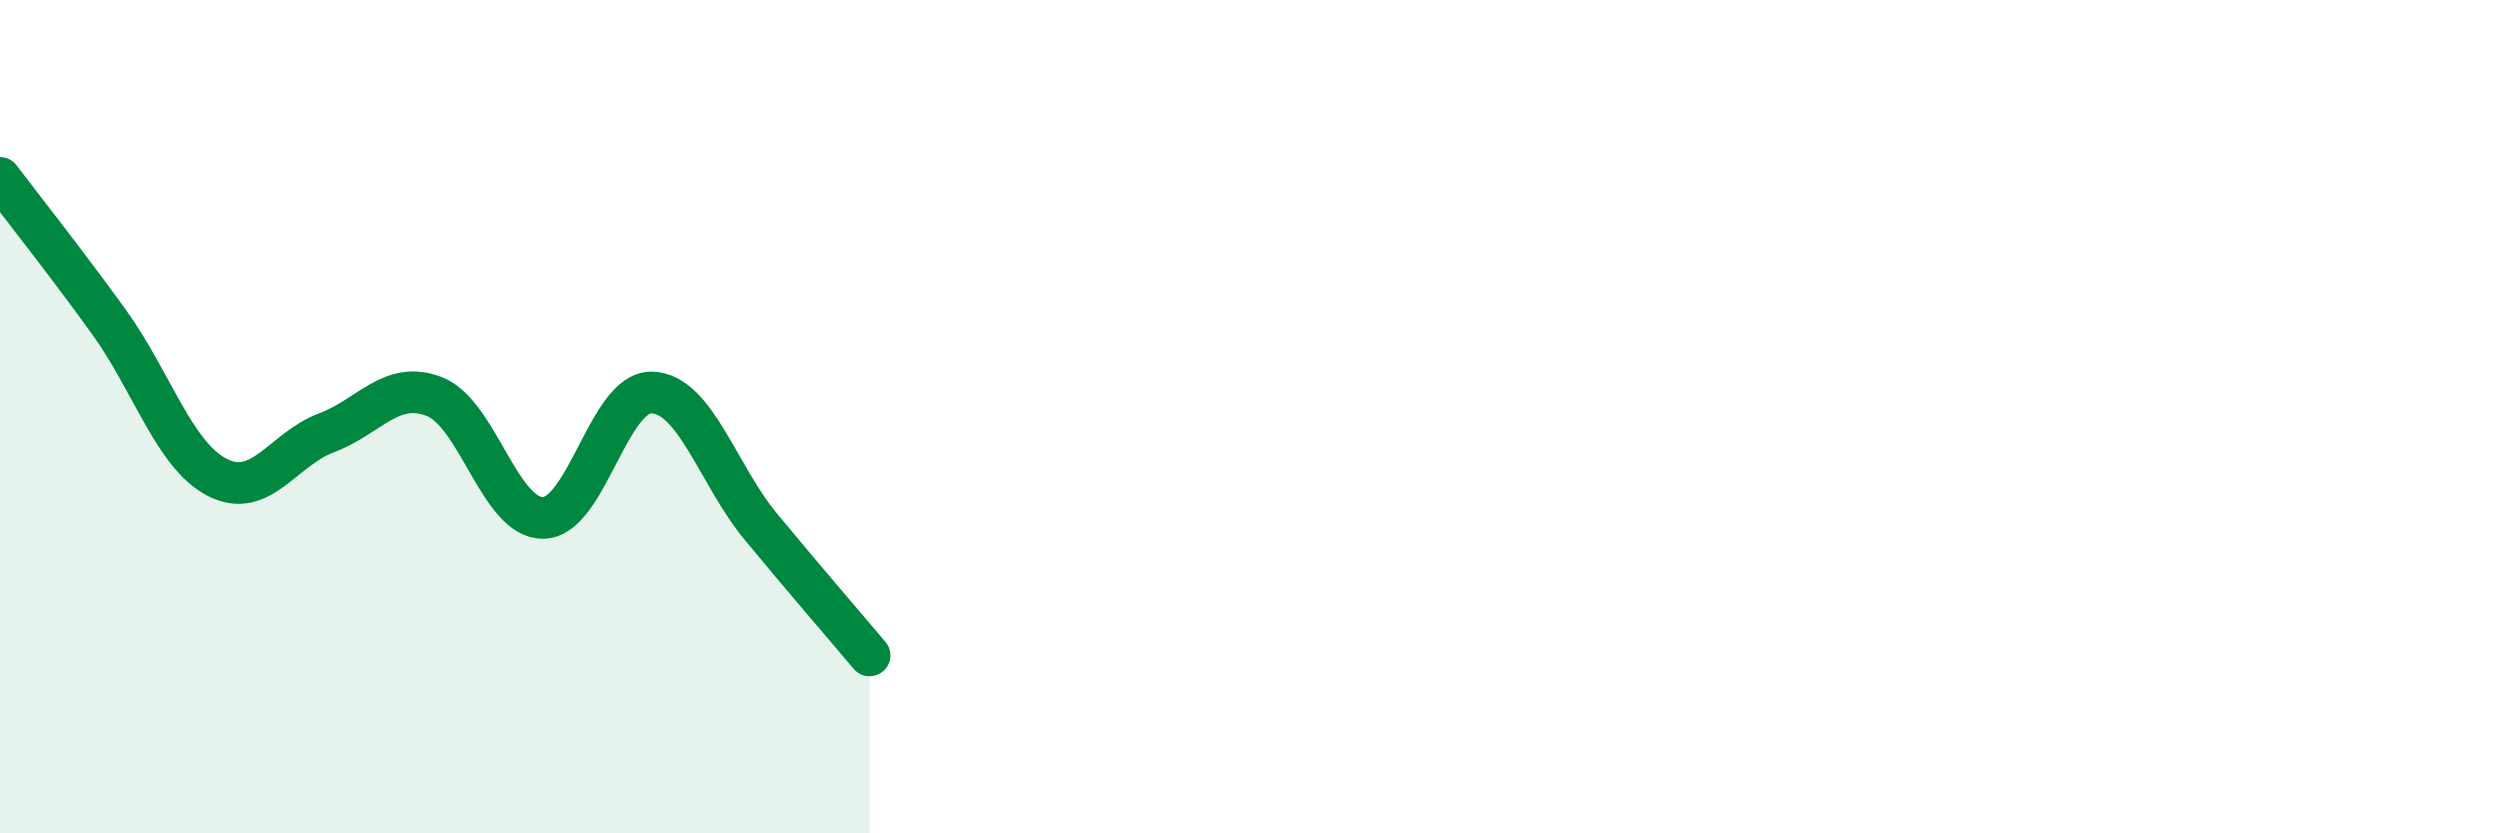
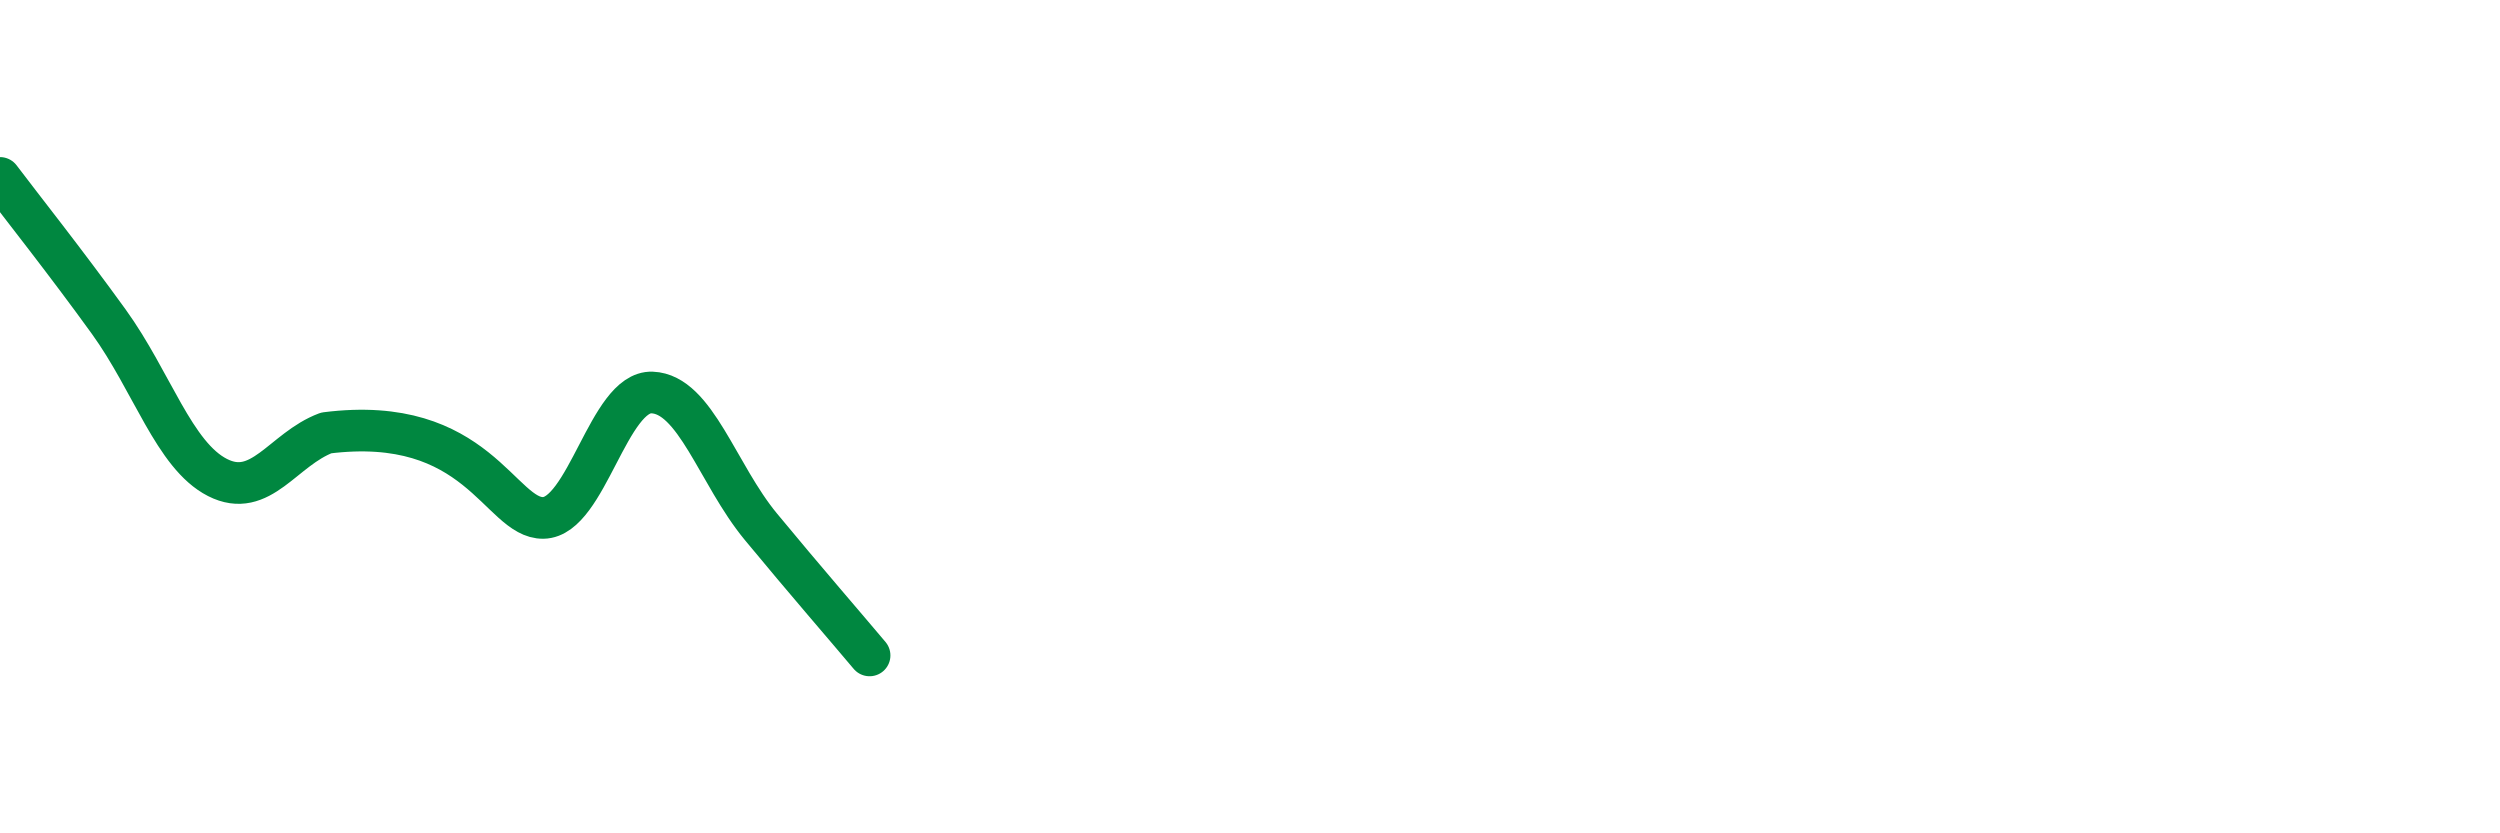
<svg xmlns="http://www.w3.org/2000/svg" width="60" height="20" viewBox="0 0 60 20">
-   <path d="M 0,4.27 C 0.52,4.96 1.57,6.28 2.61,7.72 C 3.65,9.16 4.18,10.93 5.22,11.46 C 6.26,11.99 6.79,10.78 7.83,10.39 C 8.87,10 9.39,9.11 10.43,9.52 C 11.47,9.93 12,12.45 13.04,12.43 C 14.08,12.41 14.61,9.38 15.65,9.42 C 16.69,9.46 17.22,11.38 18.26,12.64 C 19.3,13.9 20.35,15.11 20.87,15.73L20.87 20L0 20Z" fill="#008740" opacity="0.1" stroke-linecap="round" stroke-linejoin="round" />
-   <path d="M 0,4.27 C 0.52,4.96 1.57,6.28 2.61,7.72 C 3.65,9.16 4.18,10.93 5.22,11.46 C 6.26,11.99 6.79,10.78 7.83,10.39 C 8.87,10 9.39,9.11 10.43,9.52 C 11.47,9.93 12,12.45 13.04,12.43 C 14.08,12.41 14.61,9.38 15.65,9.42 C 16.69,9.46 17.22,11.38 18.26,12.64 C 19.3,13.9 20.35,15.11 20.87,15.73" stroke="#008740" stroke-width="1" fill="none" stroke-linecap="round" stroke-linejoin="round" />
+   <path d="M 0,4.27 C 0.52,4.96 1.57,6.28 2.61,7.72 C 3.65,9.16 4.18,10.93 5.22,11.46 C 6.26,11.99 6.79,10.78 7.83,10.39 C 11.47,9.93 12,12.45 13.04,12.43 C 14.08,12.41 14.61,9.38 15.65,9.42 C 16.69,9.46 17.22,11.38 18.26,12.64 C 19.3,13.9 20.35,15.11 20.87,15.73" stroke="#008740" stroke-width="1" fill="none" stroke-linecap="round" stroke-linejoin="round" />
</svg>